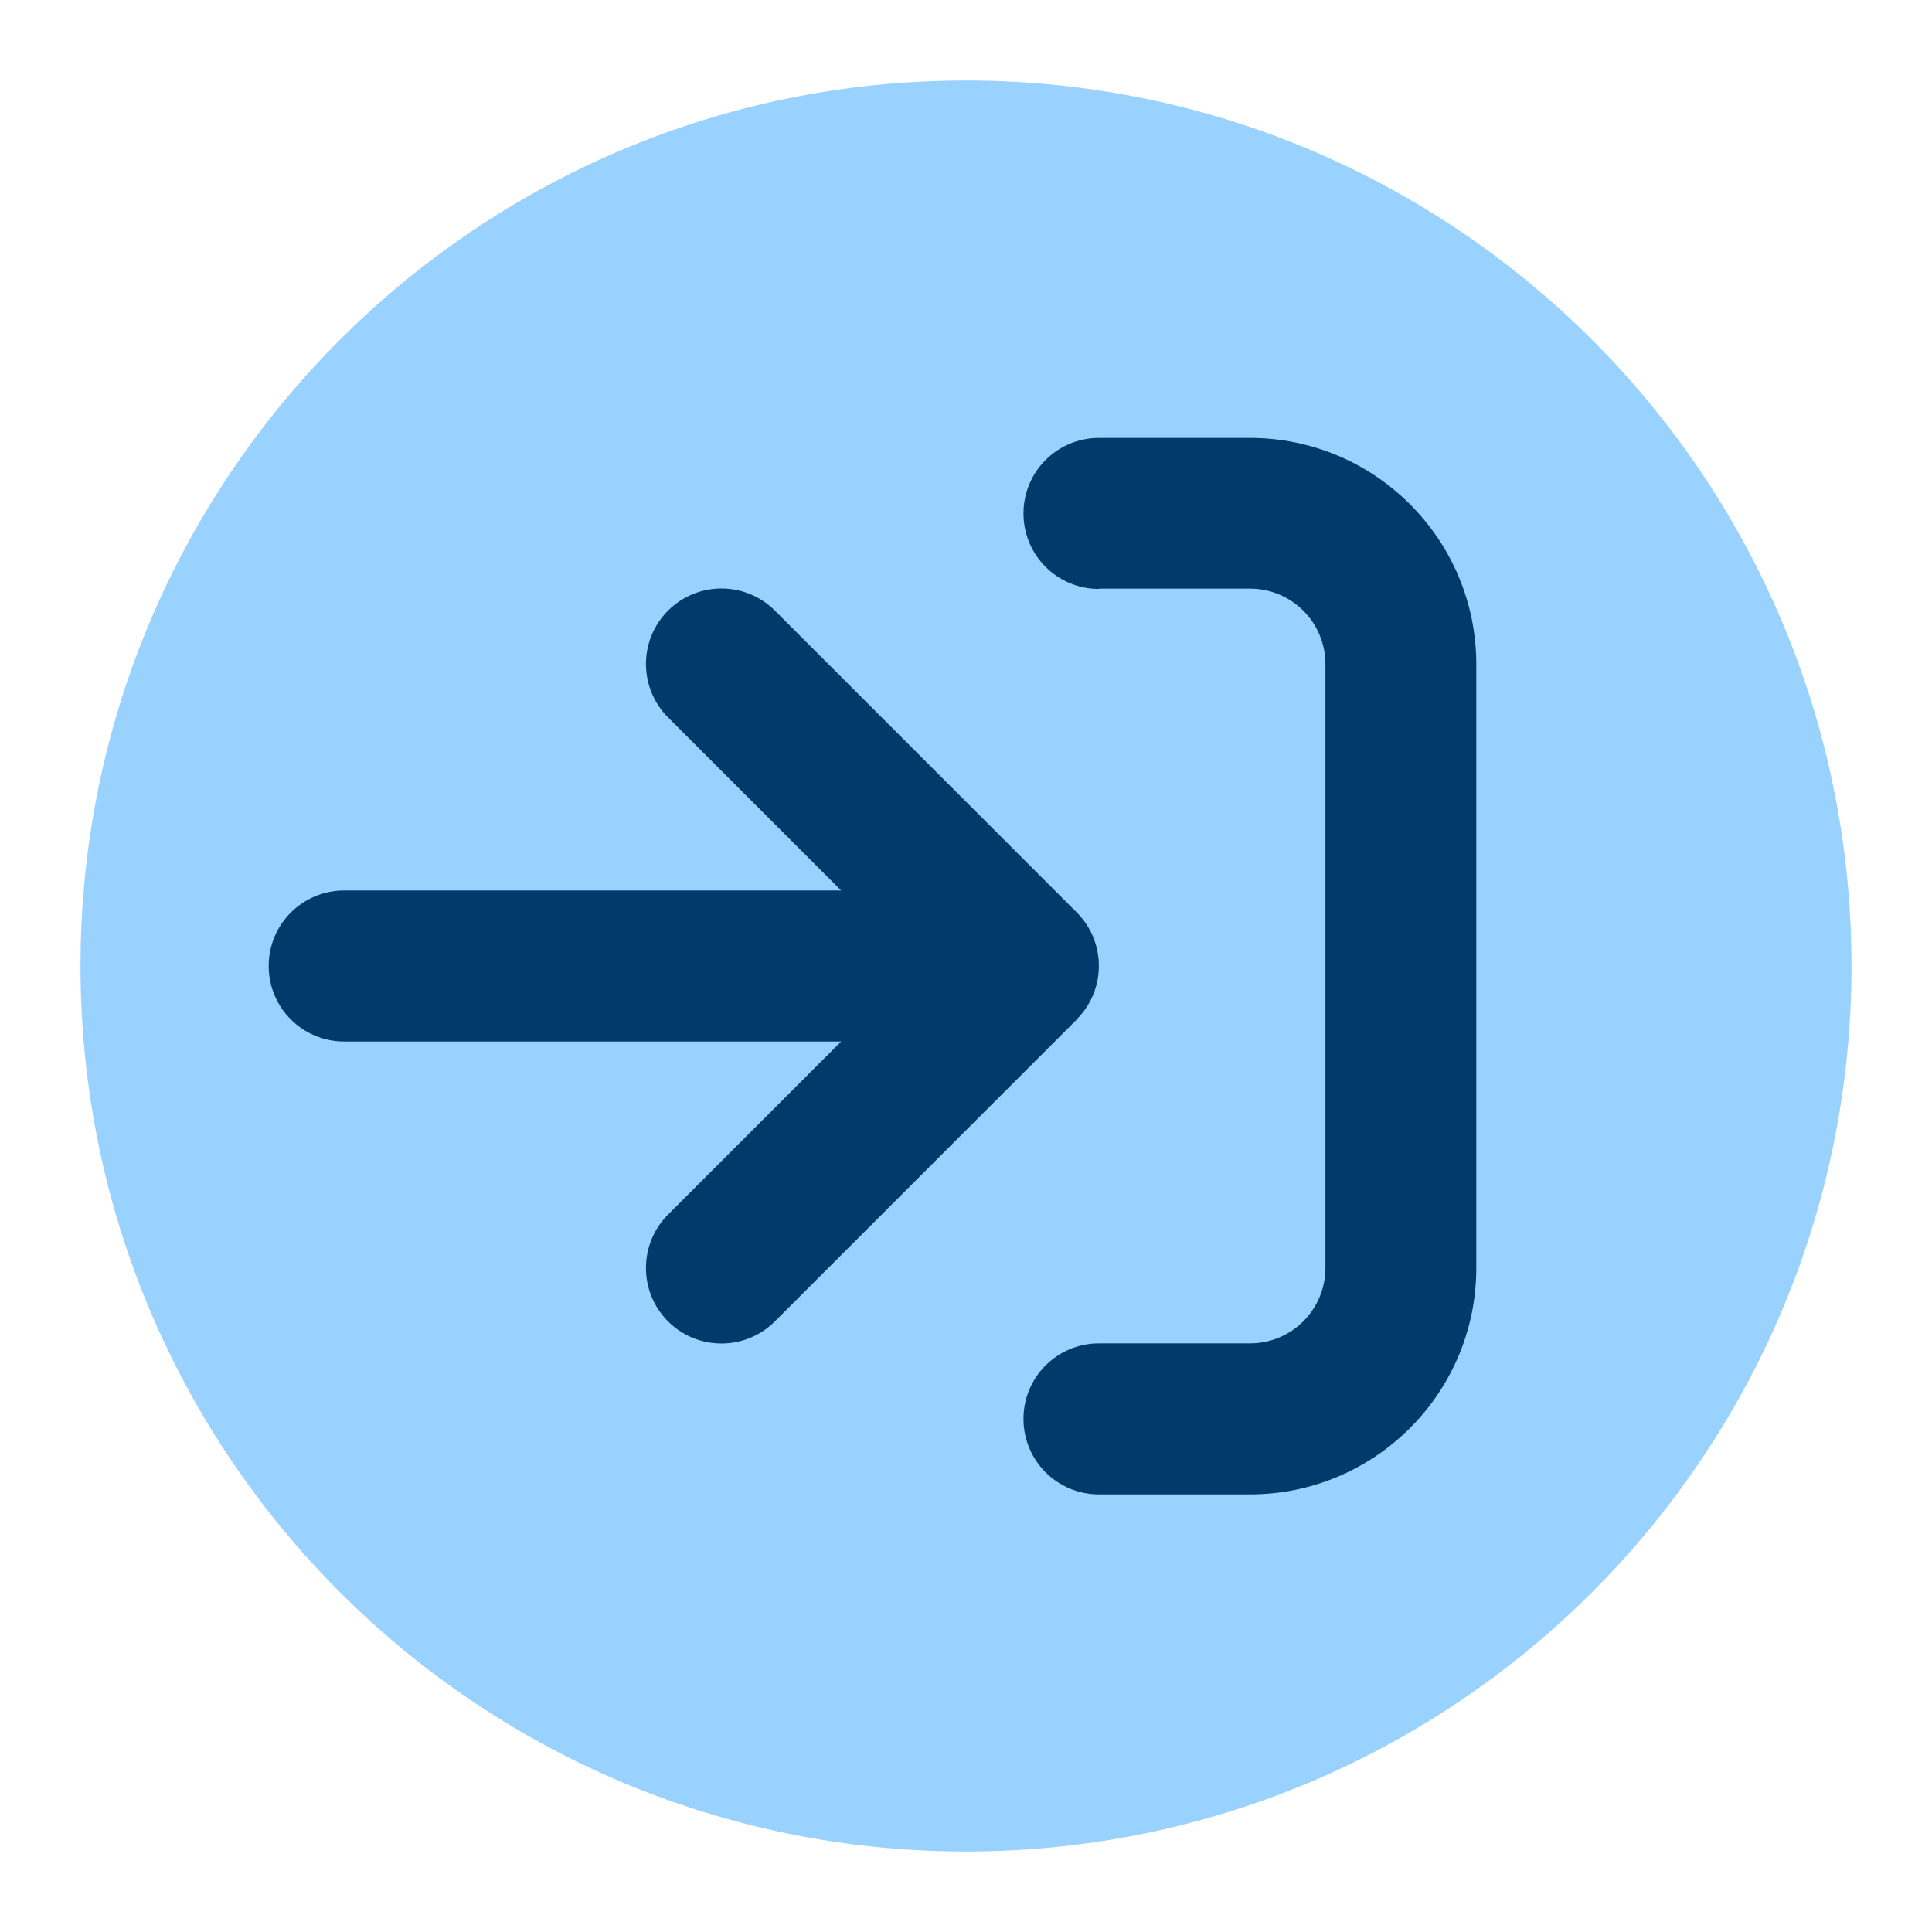
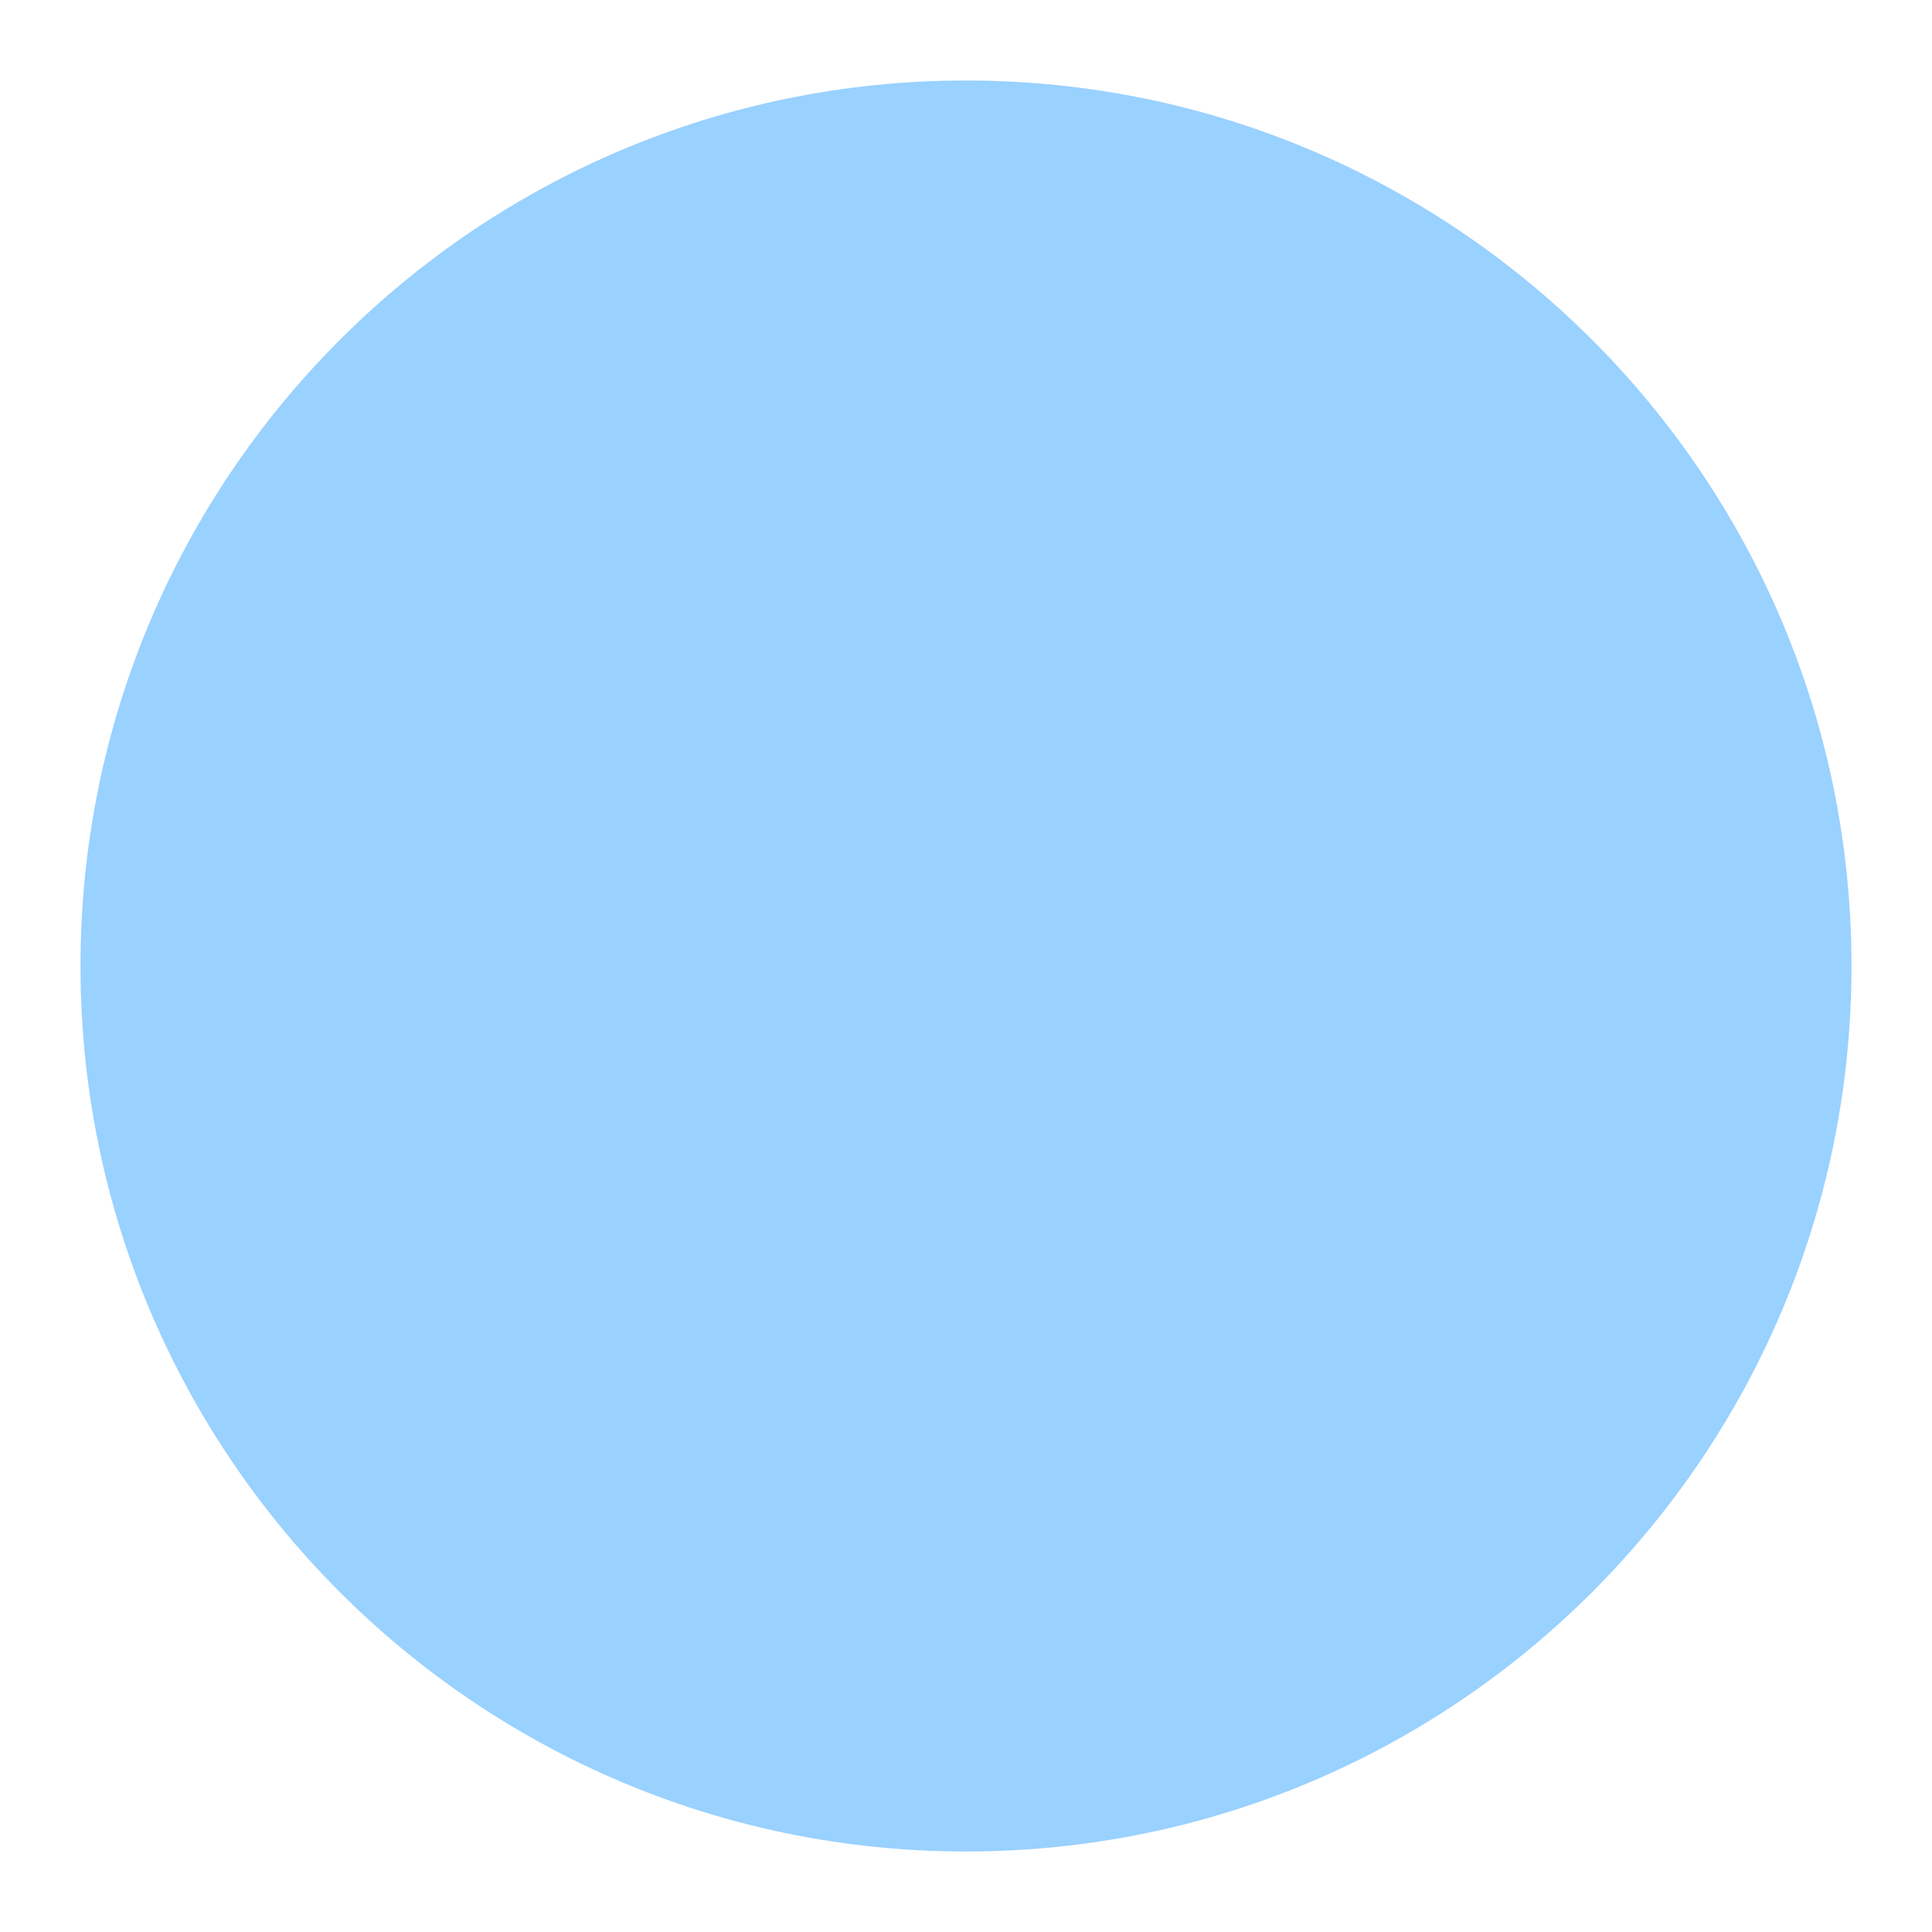
<svg xmlns="http://www.w3.org/2000/svg" id="Icons" width="24" height="24" viewBox="0 0 24 24">
  <defs>
    <style>.cls-1{fill:#003b6b;}.cls-2{fill:#99d1ff;}</style>
  </defs>
  <path class="cls-2" d="M1,12c0-6.075,4.925-11,11-11,6.075,0,11,4.925,11,11,0,6.075-4.925,11-11,11-6.075,0-11-4.925-11-11Z" />
-   <path class="cls-1" d="M13.652,7.312h1.875c.519,0,.938.419.938.938v7.5c0,.519-.419.938-.938.938h-1.875c-.519,0-.938.419-.938.938s.419.938.938.938h1.875c1.553,0,2.812-1.26,2.812-2.812v-7.5c0-1.553-1.26-2.812-2.812-2.812h-1.875c-.519,0-.938.419-.938.938s.419.938.938.938ZM13.376,12.662c.366-.366.366-.961,0-1.327l-3.75-3.75c-.366-.366-.961-.366-1.327,0s-.366.961,0,1.327l2.15,2.15h-6.173c-.519,0-.938.419-.938.938s.419.938.938.938h6.173l-2.15,2.15c-.366.366-.366.961,0,1.327s.961.366,1.327,0l3.75-3.75v-.003Z" />
</svg>